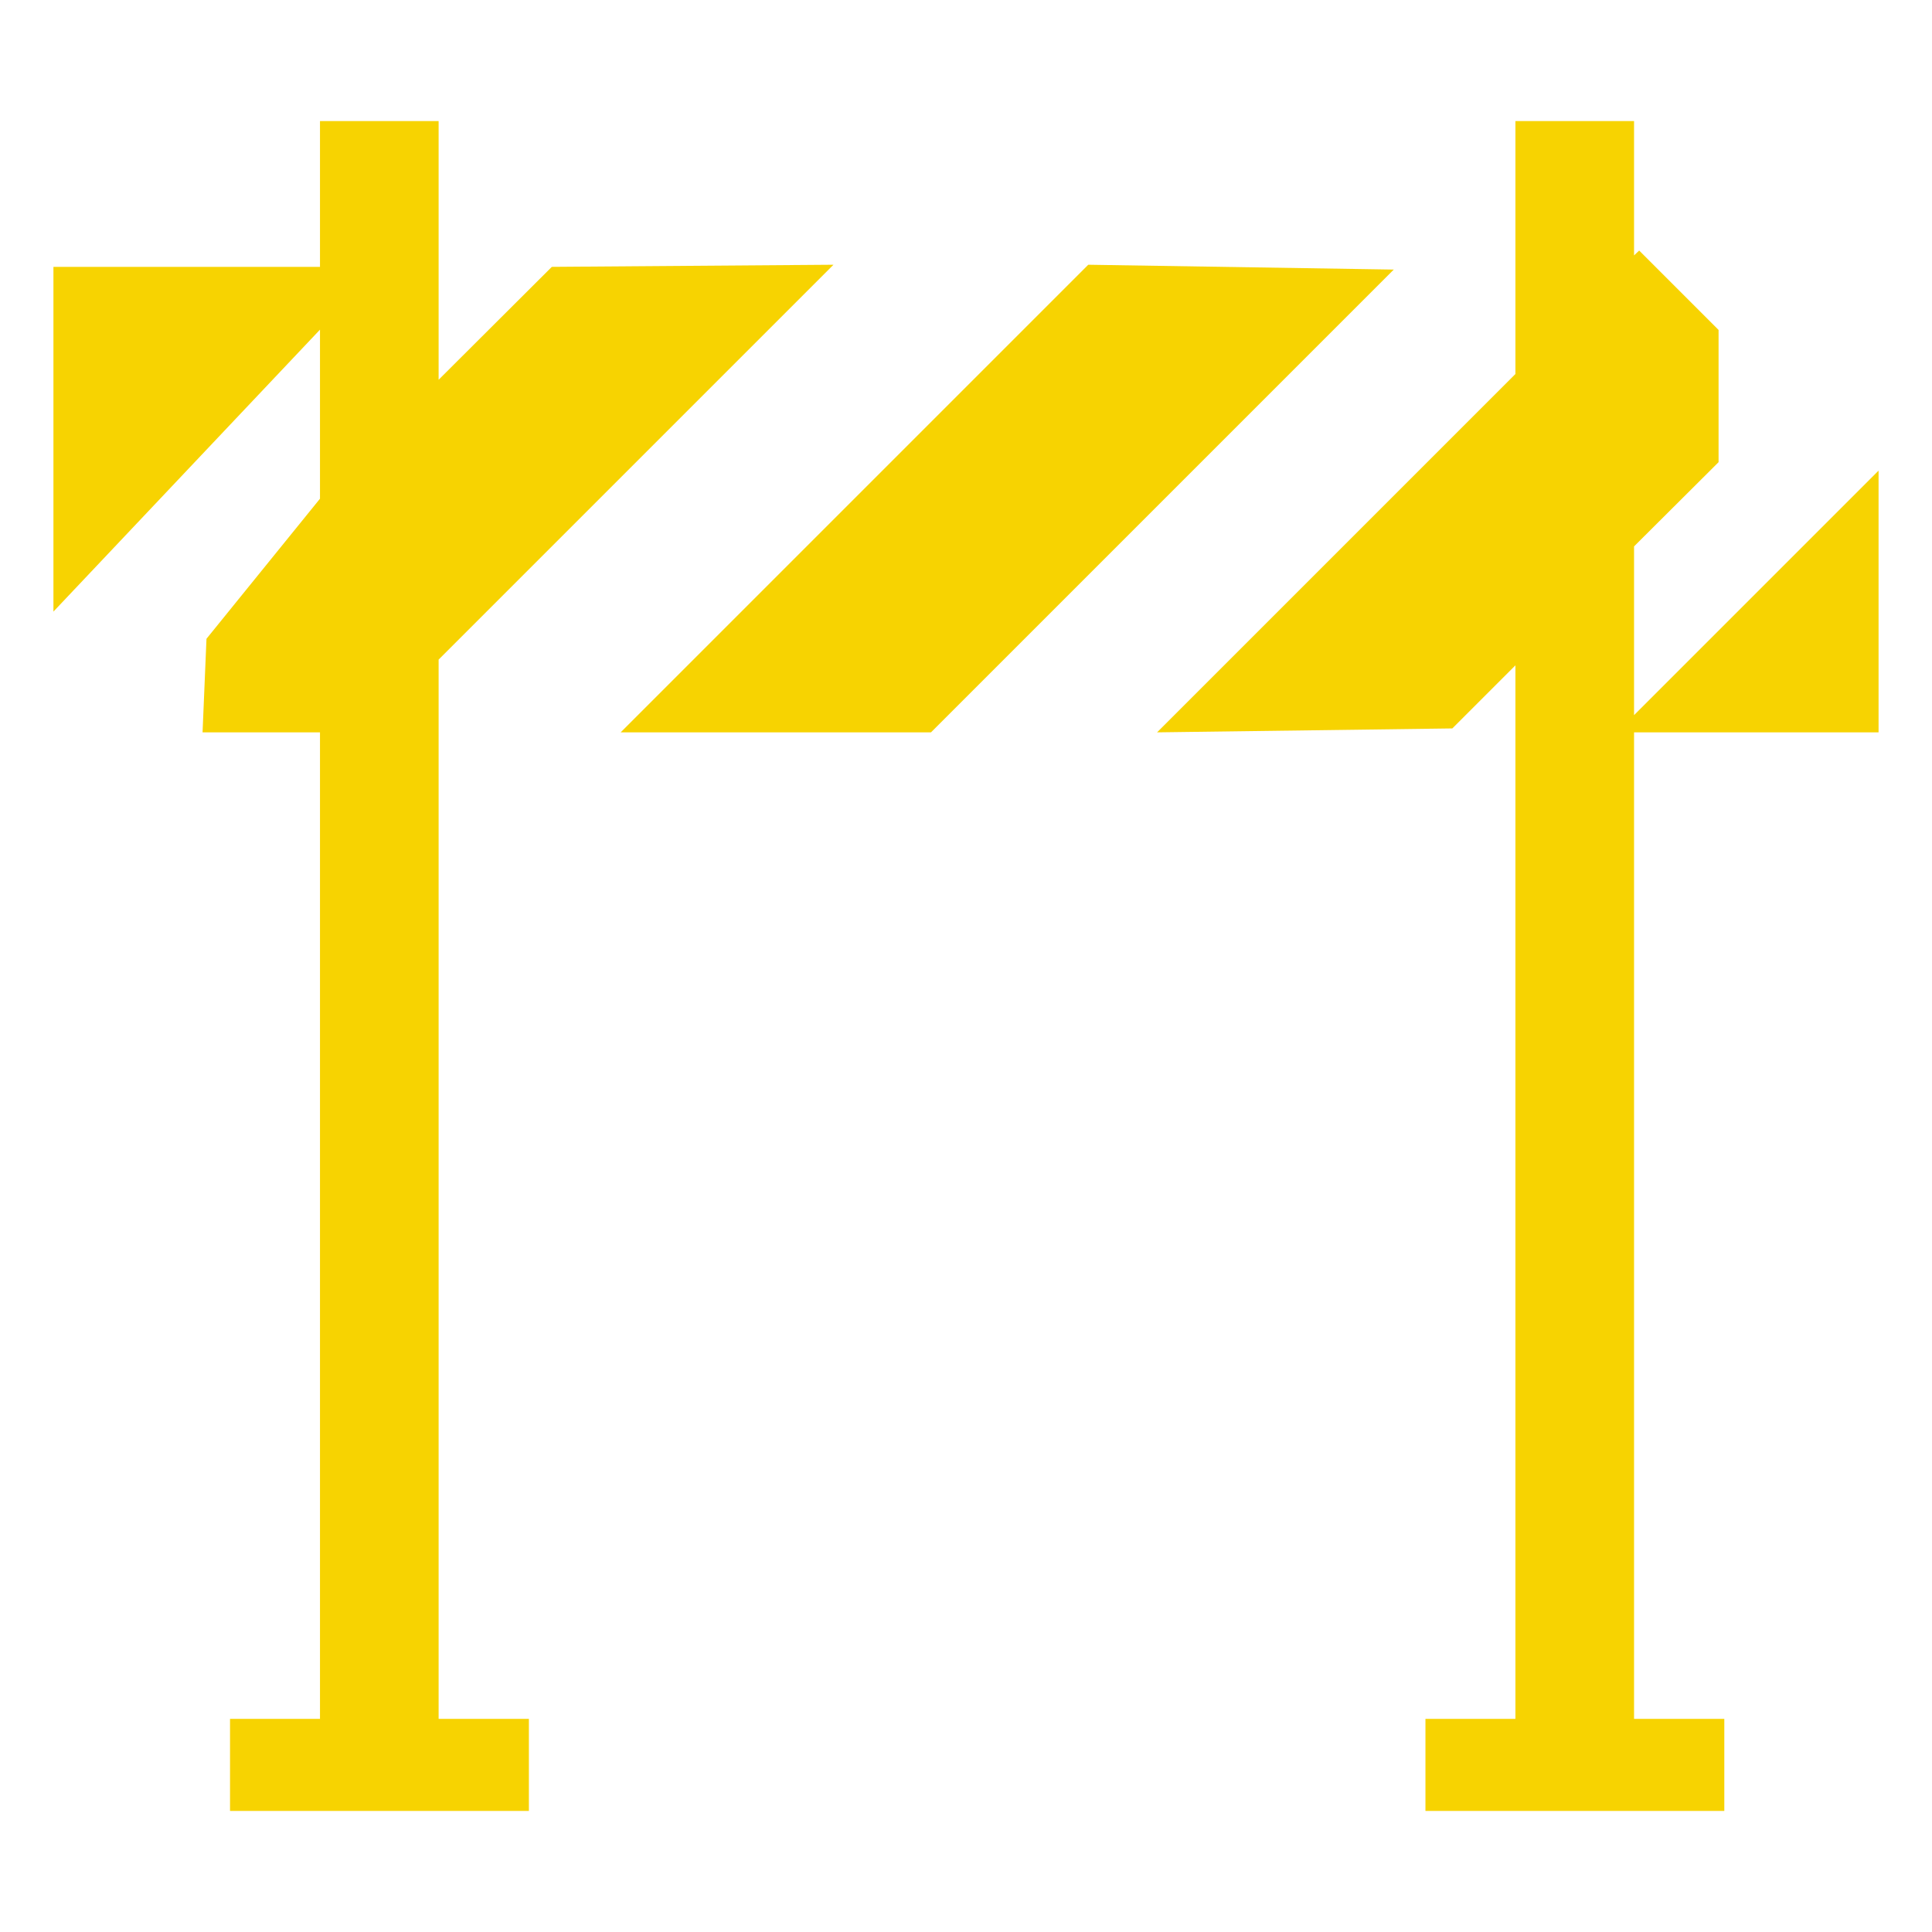
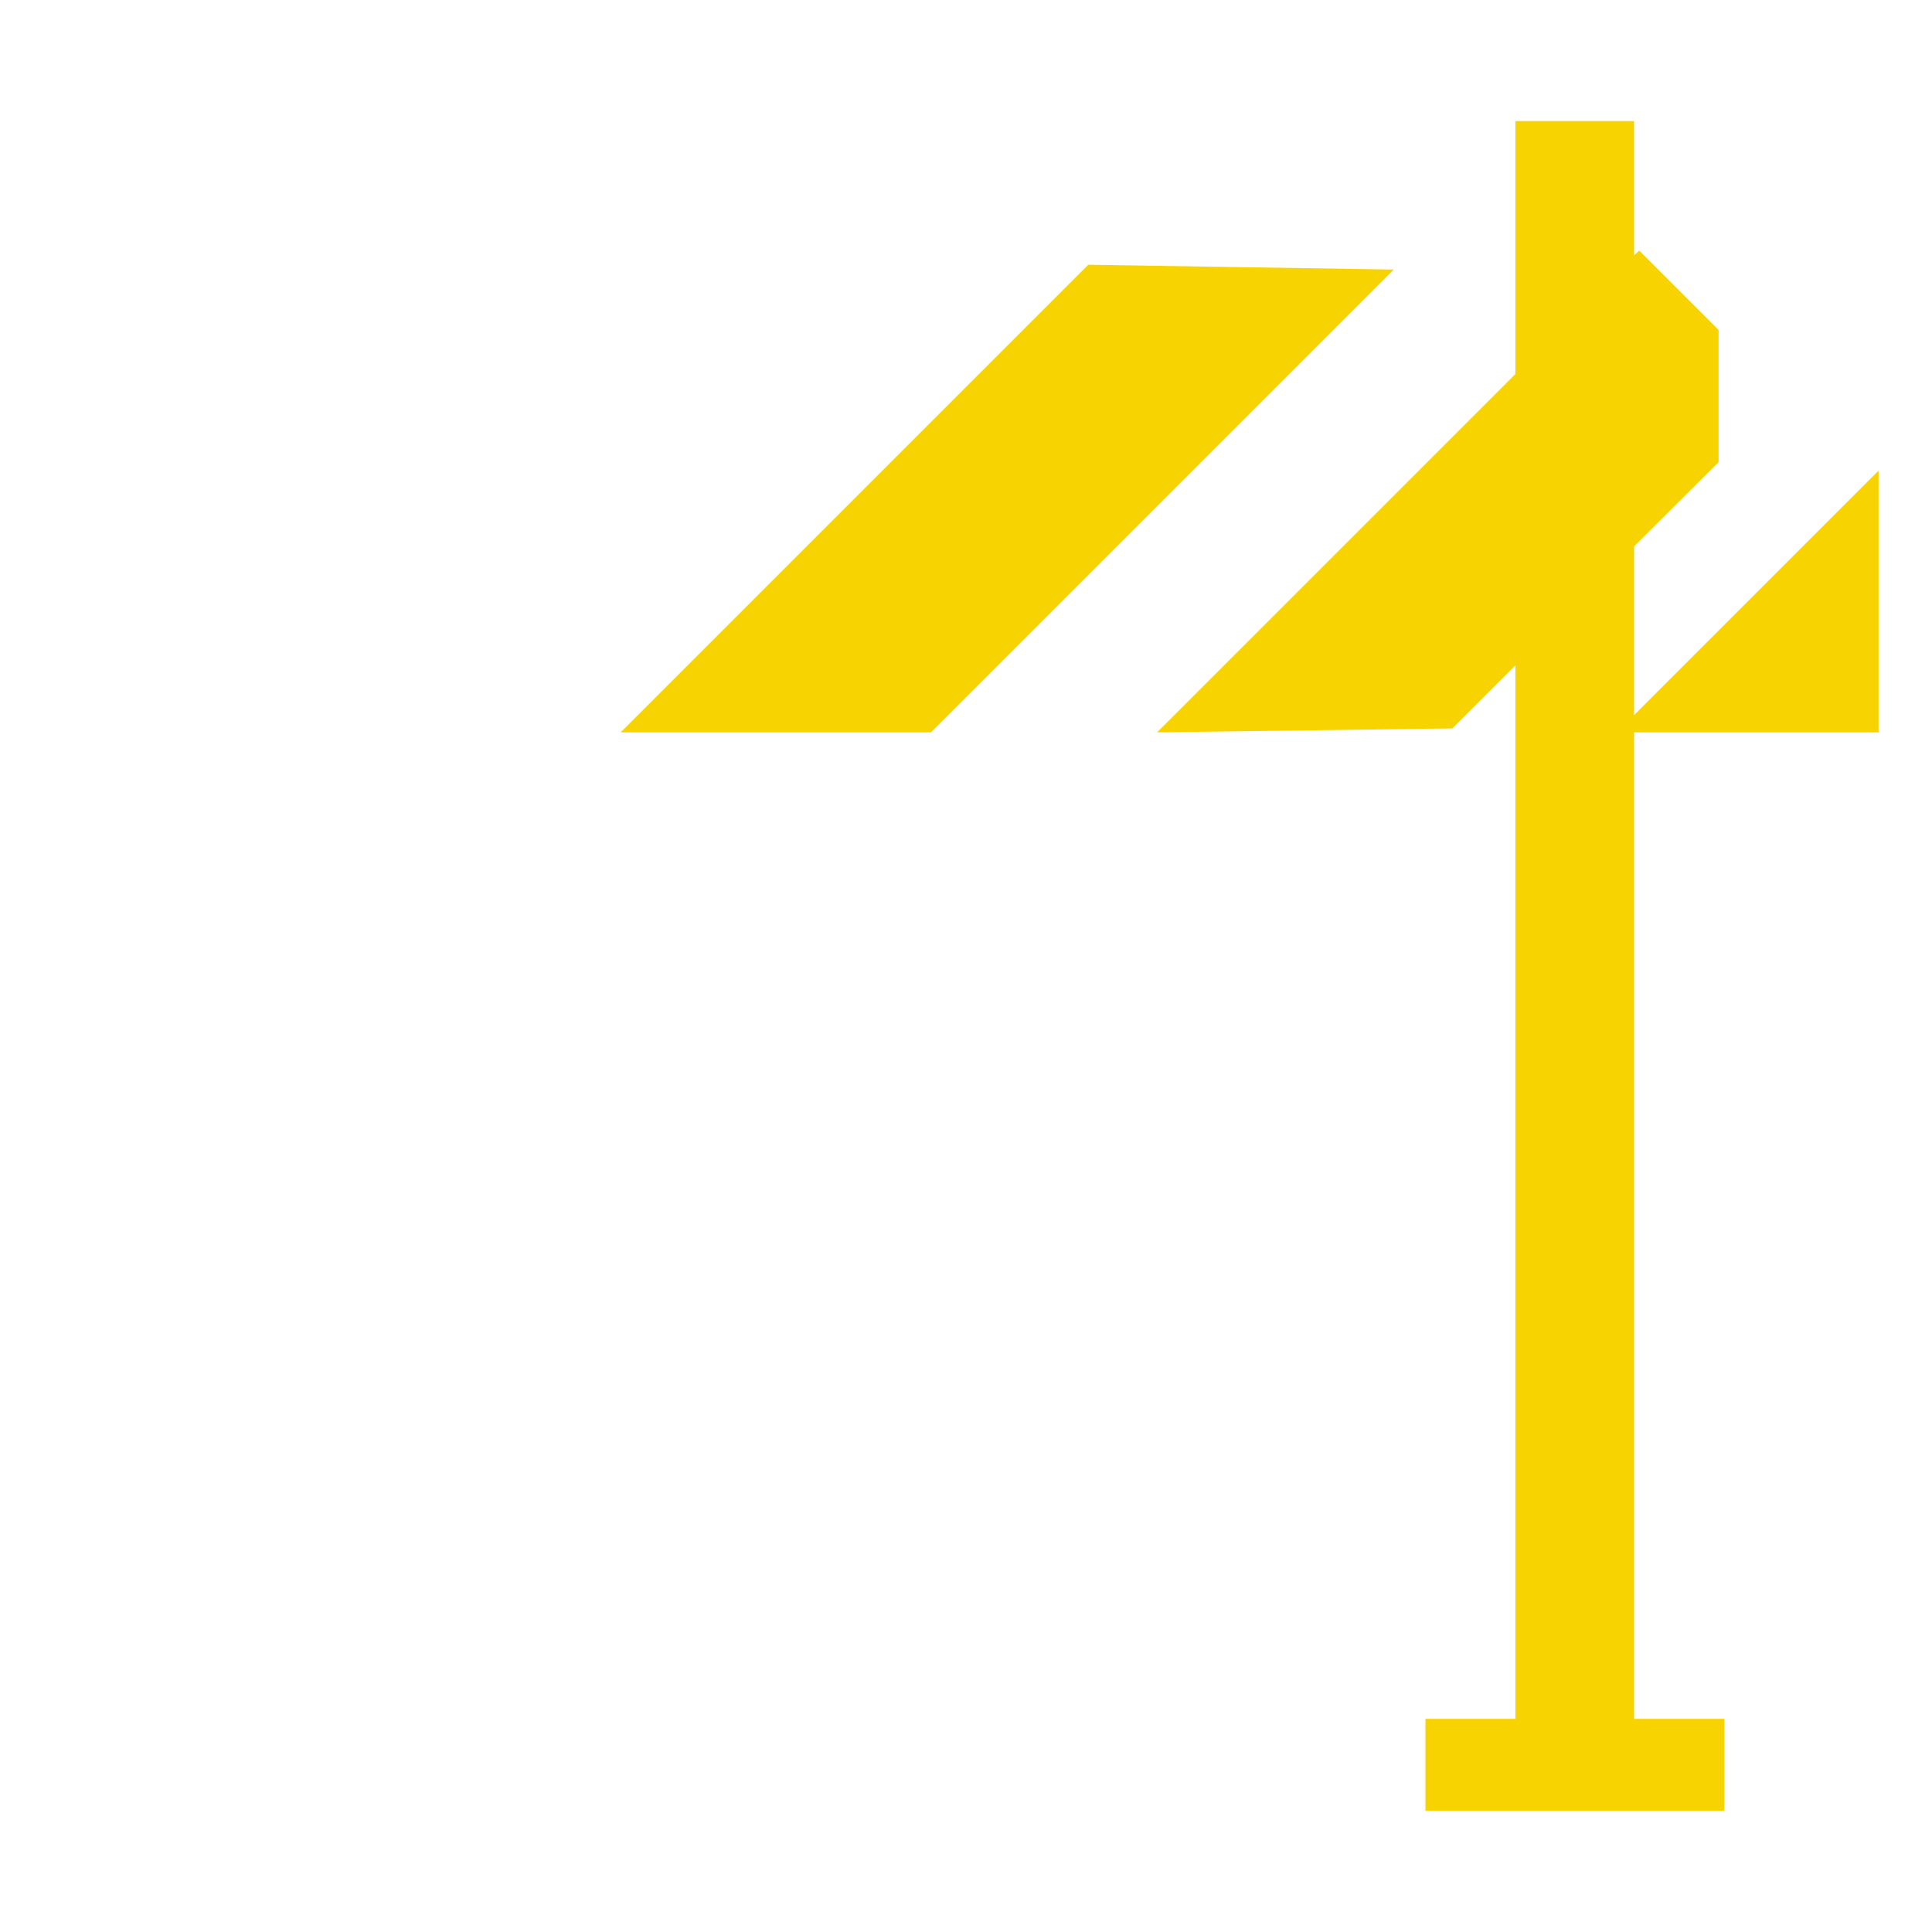
<svg xmlns="http://www.w3.org/2000/svg" id="Layer_1" data-name="Layer 1" viewBox="0 0 64 64">
  <defs>
    <style>.cls-1{fill:#f7d301;}</style>
  </defs>
-   <polygon class="cls-1" points="14.53 21.85 27.61 8.77 18.28 8.84 14.53 12.58 14.53 4.01 10.6 4.01 10.6 8.84 1.77 8.84 1.77 20.26 10.6 10.92 10.6 16.52 6.84 21.16 6.71 24.26 10.6 24.26 10.6 56.94 7.62 56.94 7.62 59.99 17.52 59.99 17.52 56.94 14.53 56.94 14.53 21.85" />
  <polygon class="cls-1" points="36.05 8.77 20.56 24.26 30.84 24.26 46.17 8.93 36.05 8.77" />
  <polygon class="cls-1" points="62.23 24.26 62.23 15.59 54.13 23.69 54.13 18.1 56.93 15.31 56.93 10.93 54.3 8.3 54.13 8.46 54.13 4.01 50.2 4.01 50.2 12.39 38.33 24.26 48.11 24.13 50.2 22.04 50.2 56.94 47.22 56.94 47.22 59.99 57.12 59.99 57.12 56.94 54.13 56.94 54.13 24.26 62.23 24.26" />
</svg>